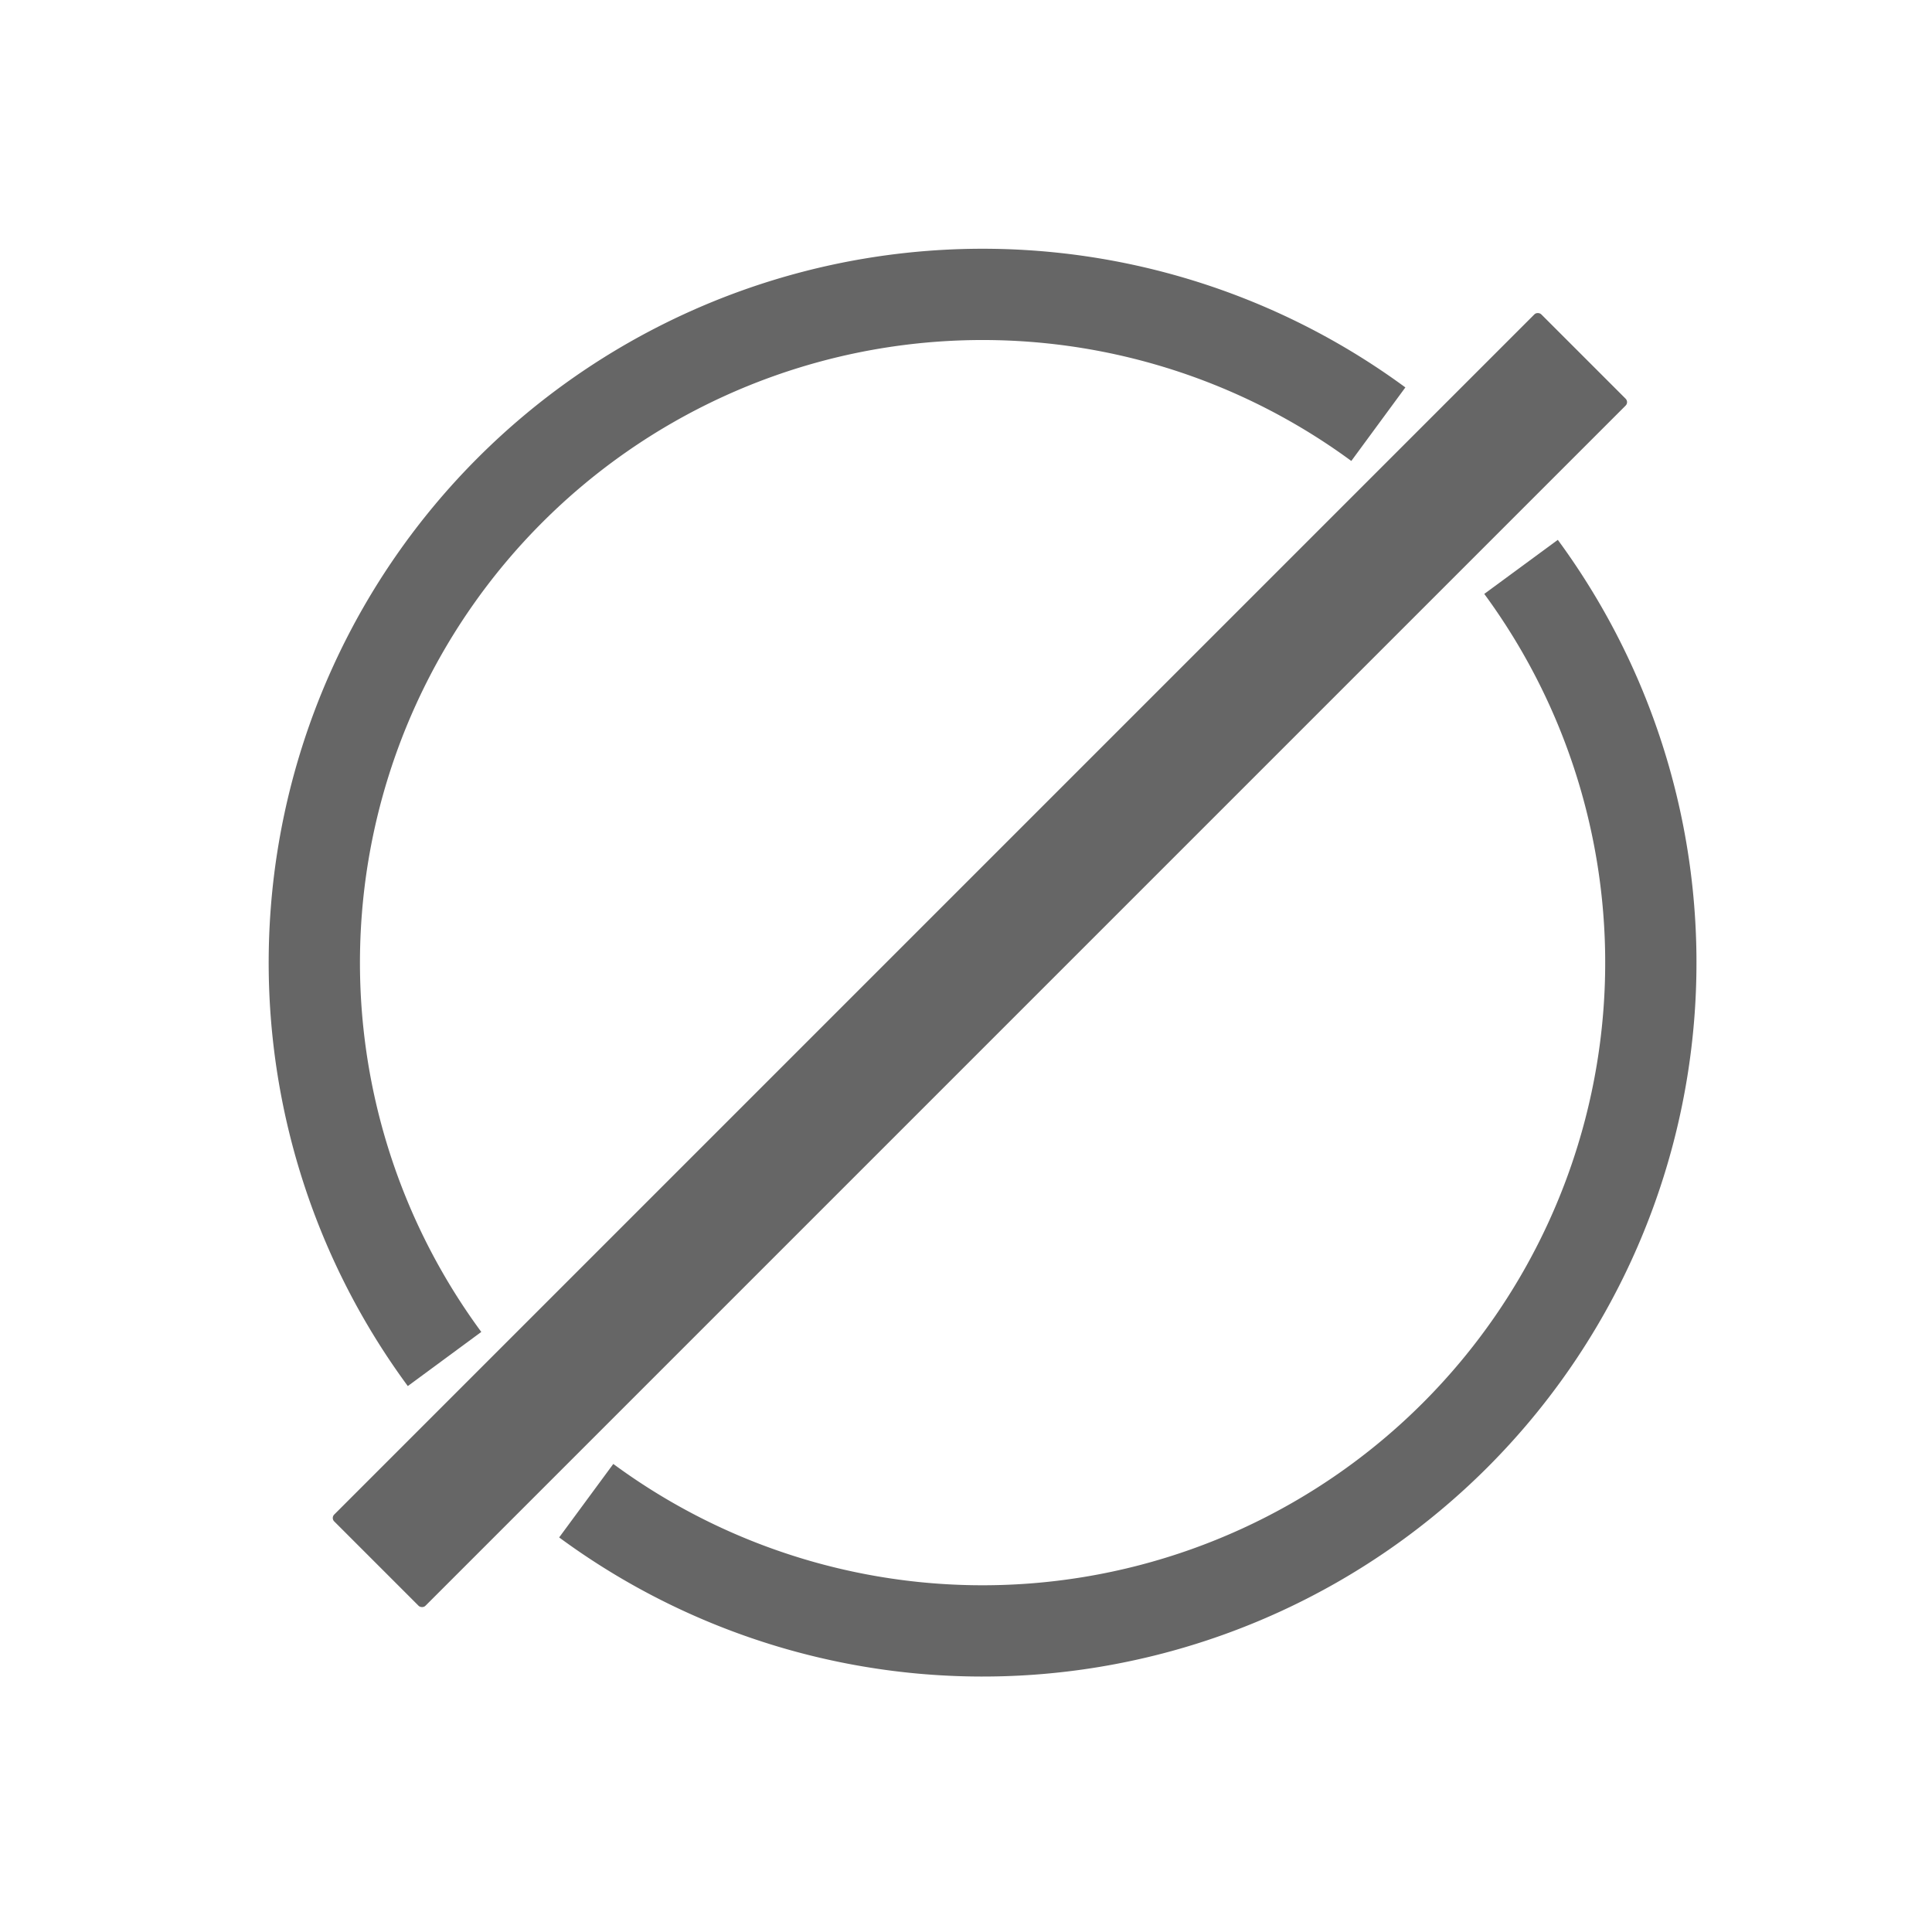
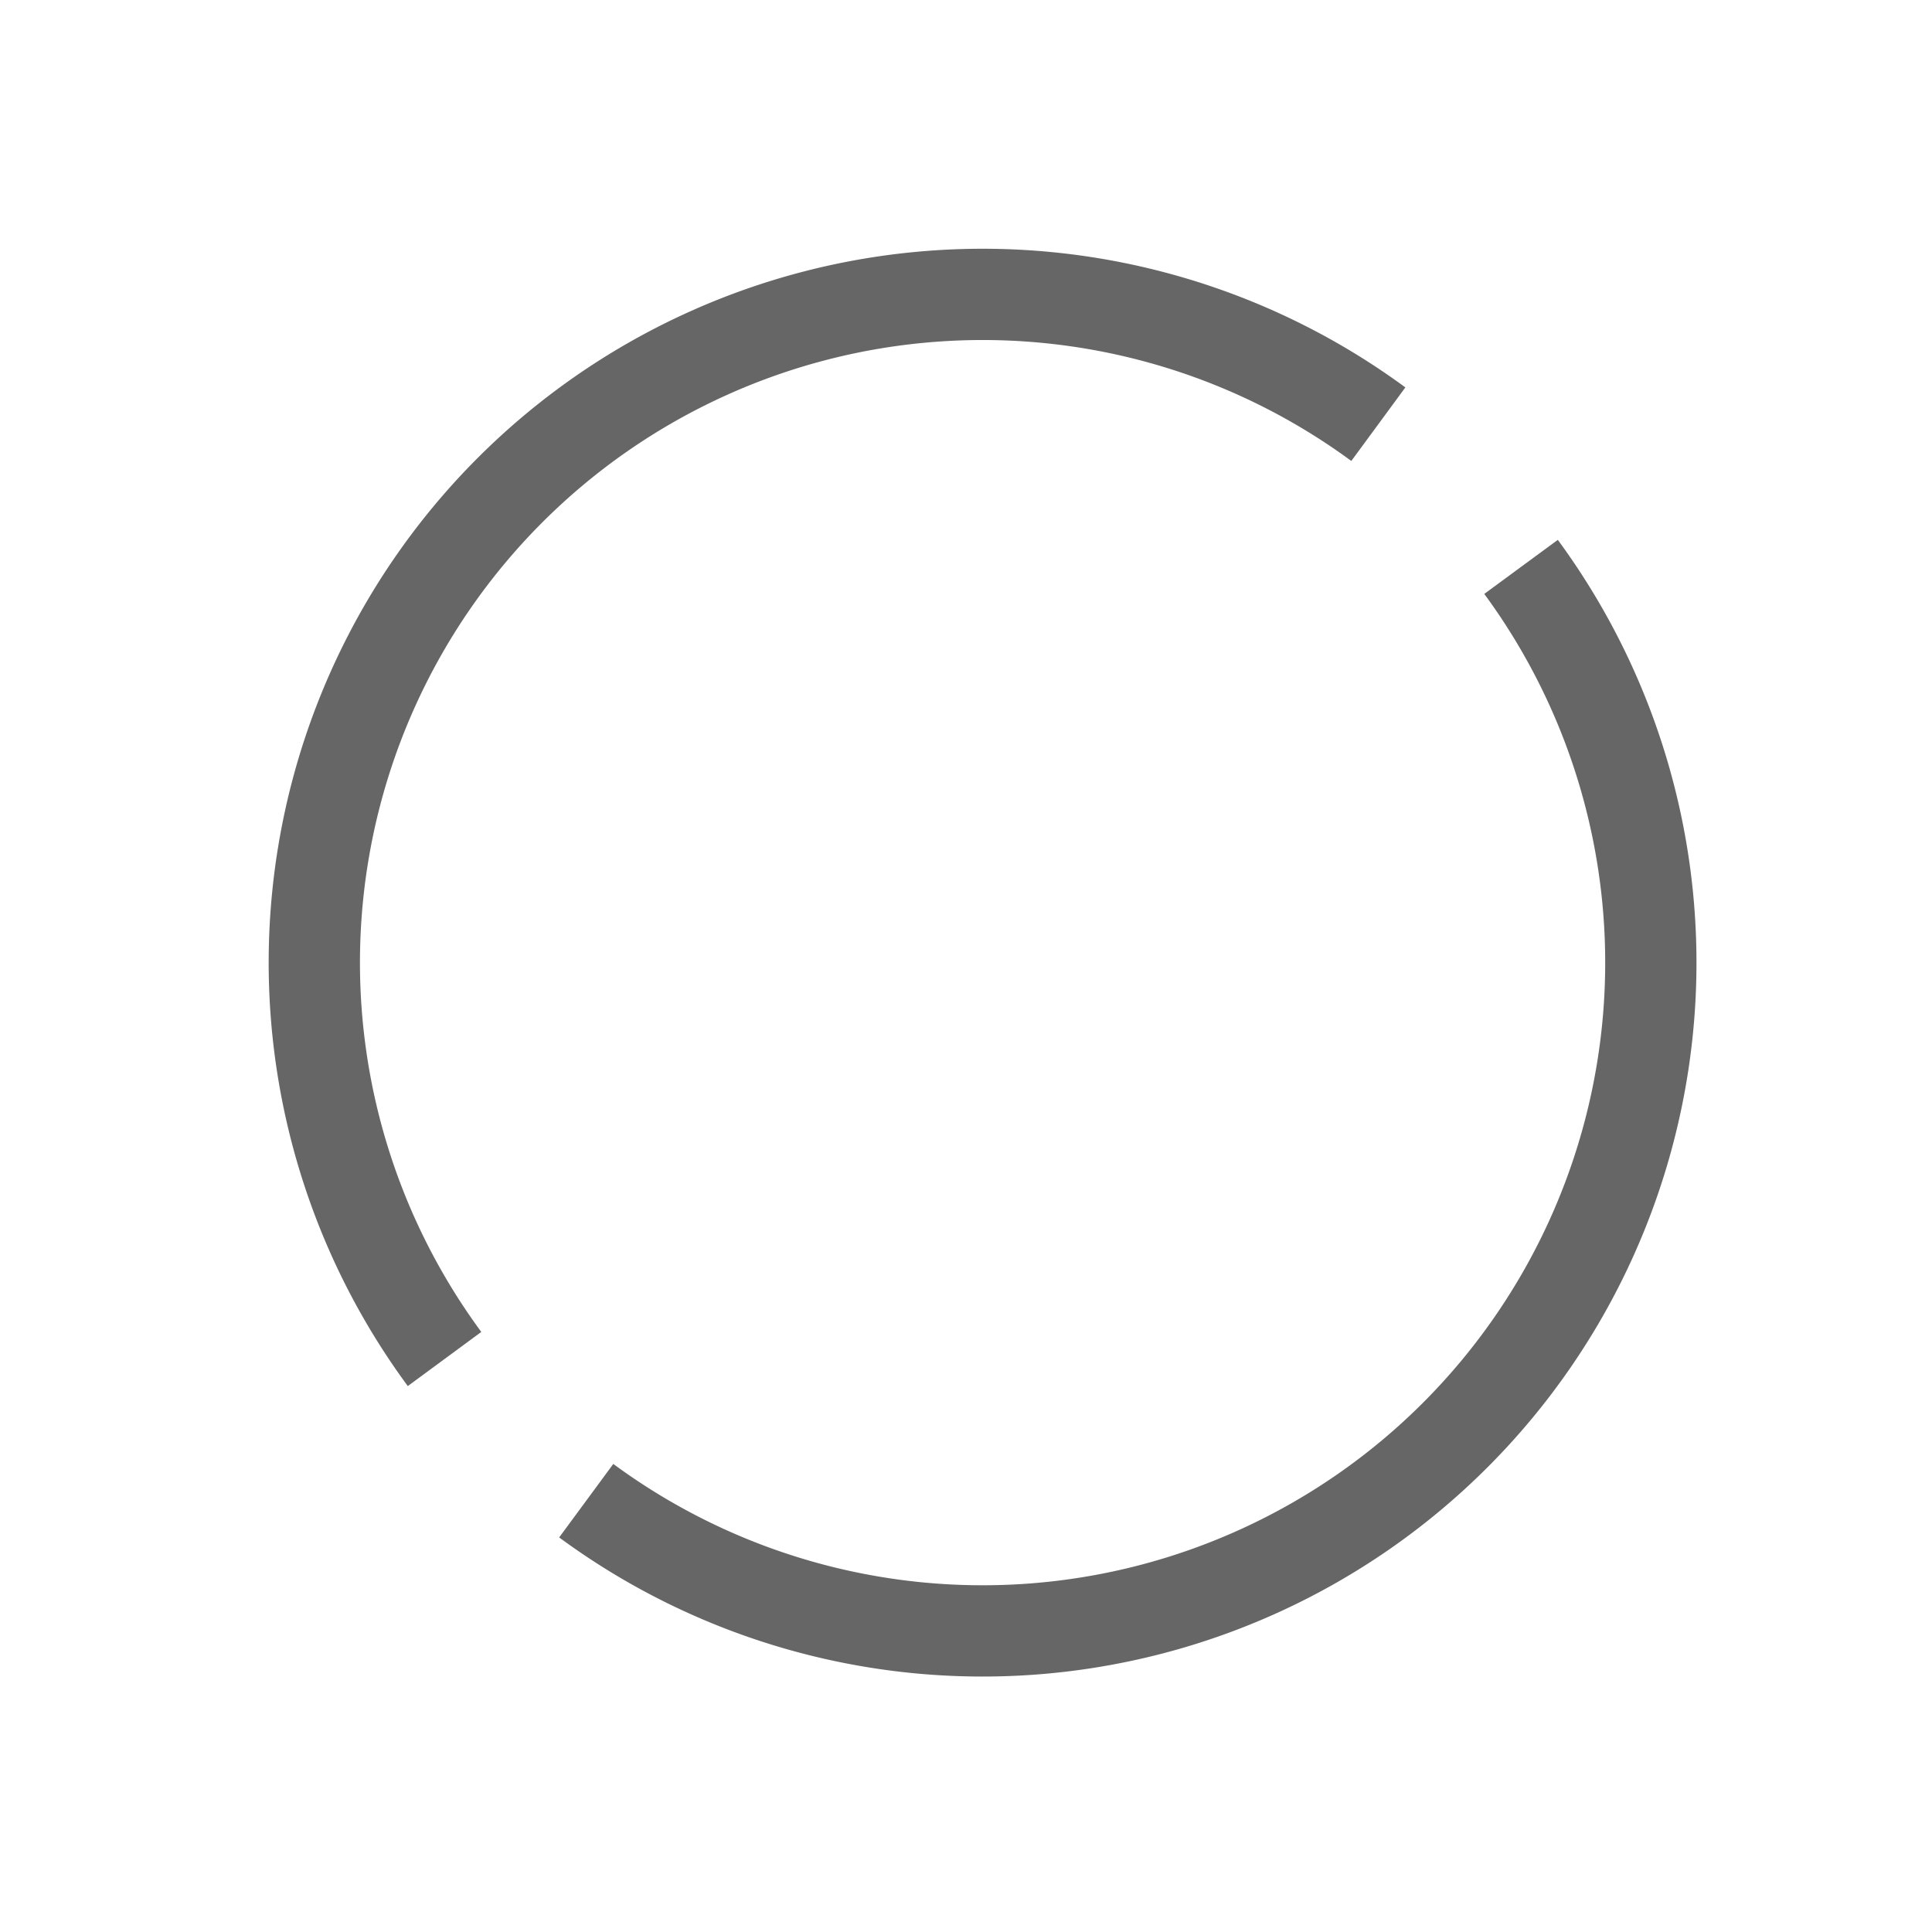
<svg xmlns="http://www.w3.org/2000/svg" xmlns:ns1="http://sodipodi.sourceforge.net/DTD/sodipodi-0.dtd" xmlns:ns2="http://www.inkscape.org/namespaces/inkscape" width="800" height="800" viewBox="0 0 211.667 211.667" version="1.1" id="svg8" ns1:docname="sin_contenido.svg" ns2:version="1.0.1 (c497b03c, 2020-09-10)">
  <ns1:namedview pagecolor="#ffffff" bordercolor="#666666" borderopacity="1" objecttolerance="10" gridtolerance="10" guidetolerance="10" ns2:pageopacity="0" ns2:pageshadow="2" ns2:window-width="1622" ns2:window-height="893" id="namedview885" showgrid="false" ns2:zoom="0.73" ns2:cx="391.65174" ns2:cy="492.65176" ns2:window-x="0" ns2:window-y="25" ns2:window-maximized="0" ns2:current-layer="g990" ns2:document-rotation="0" />
  <defs id="defs2">
    <marker style="overflow:visible" id="marker2077" refX="0.0" refY="0.0" orient="auto">
      <path transform="scale(0.8) translate(12.5,0)" style="fill-rule:evenodd;stroke:#1e3558;stroke-width:1pt;stroke-opacity:1;fill:#1e3558;fill-opacity:1" d="M 0.0,0.0 L 5.0,-5.0 L -12.5,0.0 L 5.0,5.0 L 0.0,0.0 z " id="path2075" />
    </marker>
    <marker style="overflow:visible" id="marker2067" refX="0.0" refY="0.0" orient="auto">
      <path transform="scale(0.8) translate(12.5,0)" style="fill-rule:evenodd;stroke:#1e3558;stroke-width:1pt;stroke-opacity:1;fill:#1e3558;fill-opacity:1" d="M 0.0,0.0 L 5.0,-5.0 L -12.5,0.0 L 5.0,5.0 L 0.0,0.0 z " id="path2065" />
    </marker>
    <marker style="overflow:visible" id="marker1919" refX="0.0" refY="0.0" orient="auto">
-       <path transform="scale(0.8) translate(12.5,0)" style="fill-rule:evenodd;stroke:#1e3558;stroke-width:1pt;stroke-opacity:1;fill:#1e3558;fill-opacity:1" d="M 0.0,0.0 L 5.0,-5.0 L -12.5,0.0 L 5.0,5.0 L 0.0,0.0 z " id="path1917" />
-     </marker>
+       </marker>
    <marker style="overflow:visible" id="marker1909" refX="0.0" refY="0.0" orient="auto">
      <path transform="scale(0.8) translate(12.5,0)" style="fill-rule:evenodd;stroke:#1e3558;stroke-width:1pt;stroke-opacity:1;fill:#1e3558;fill-opacity:1" d="M 0.0,0.0 L 5.0,-5.0 L -12.5,0.0 L 5.0,5.0 L 0.0,0.0 z " id="path1907" />
    </marker>
    <marker style="overflow:visible" id="marker1644" refX="0.0" refY="0.0" orient="auto">
-       <path transform="scale(0.8) translate(12.5,0)" style="fill-rule:evenodd;stroke:#1e3558;stroke-width:1pt;stroke-opacity:1;fill:#1e3558;fill-opacity:1" d="M 0.0,0.0 L 5.0,-5.0 L -12.5,0.0 L 5.0,5.0 L 0.0,0.0 z " id="path1642" />
-     </marker>
+       </marker>
    <marker style="overflow:visible" id="marker1418" refX="0.0" refY="0.0" orient="auto">
-       <path transform="scale(0.8) translate(12.5,0)" style="fill-rule:evenodd;stroke:#1e3558;stroke-width:1pt;stroke-opacity:1;fill:#1e3558;fill-opacity:1" d="M 0.0,0.0 L 5.0,-5.0 L -12.5,0.0 L 5.0,5.0 L 0.0,0.0 z " id="path1416" />
-     </marker>
+       </marker>
    <marker style="overflow:visible" id="marker1398" refX="0.0" refY="0.0" orient="auto">
      <path transform="scale(0.8) translate(12.5,0)" style="fill-rule:evenodd;stroke:#1e3558;stroke-width:1pt;stroke-opacity:1;fill:#1e3558;fill-opacity:1" d="M 0.0,0.0 L 5.0,-5.0 L -12.5,0.0 L 5.0,5.0 L 0.0,0.0 z " id="path1396" />
    </marker>
    <marker style="overflow:visible" id="marker1304" refX="0.0" refY="0.0" orient="auto">
      <path transform="scale(0.8) translate(12.5,0)" style="fill-rule:evenodd;stroke:#1e3558;stroke-width:1pt;stroke-opacity:1;fill:#1e3558;fill-opacity:1" d="M 0.0,0.0 L 5.0,-5.0 L -12.5,0.0 L 5.0,5.0 L 0.0,0.0 z " id="path1302" />
    </marker>
    <marker style="overflow:visible" id="marker1294" refX="0.0" refY="0.0" orient="auto">
      <path transform="scale(0.8) translate(12.5,0)" style="fill-rule:evenodd;stroke:#1e3558;stroke-width:1pt;stroke-opacity:1;fill:#1e3558;fill-opacity:1" d="M 0.0,0.0 L 5.0,-5.0 L -12.5,0.0 L 5.0,5.0 L 0.0,0.0 z " id="path1292" />
    </marker>
    <marker style="overflow:visible" id="marker1284" refX="0.0" refY="0.0" orient="auto">
      <path transform="scale(0.8) translate(12.5,0)" style="fill-rule:evenodd;stroke:#1e3558;stroke-width:1pt;stroke-opacity:1;fill:#1e3558;fill-opacity:1" d="M 0.0,0.0 L 5.0,-5.0 L -12.5,0.0 L 5.0,5.0 L 0.0,0.0 z " id="path1282" />
    </marker>
    <marker style="overflow:visible" id="Arrow1Lstart" refX="0.0" refY="0.0" orient="auto">
      <path transform="scale(0.8) translate(12.5,0)" style="fill-rule:evenodd;stroke:#000000;stroke-width:1.0pt" d="M 0.0,0.0 L 5.0,-5.0 L -12.5,0.0 L 5.0,5.0 L 0.0,0.0 z " id="path974" />
    </marker>
  </defs>
  <g id="layer1">
    <g id="g990" transform="rotate(-45,107.646,105.471)">
      <g id="g983" style="stroke:#000000;stroke-opacity:1">
        <g id="g978" style="stroke:#000000;stroke-opacity:1">
          <path id="path950" style="fill:none;stroke:#666666;stroke-width:10;stroke-miterlimit:61.6;stroke-dasharray:none;stroke-dashoffset:15.87;stroke-opacity:1" d="M 35.266,94.495 A 73.213,73.213 0 0 1 107.652,32.257 73.213,73.213 0 0 1 180.026,94.416" />
          <path id="path946" style="fill:none;stroke:#666666;stroke-width:10;stroke-miterlimit:61.6;stroke-dasharray:none;stroke-dashoffset:15.87;stroke-opacity:1" d="m 180.026,116.525 a 73.213,73.213 0 0 1 -72.374,62.159 73.213,73.213 0 0 1 -72.386,-62.237" />
        </g>
      </g>
-       <rect style="fill:#666666;fill-opacity:1;stroke:none;stroke-width:10;stroke-miterlimit:61.6;stroke-dasharray:none;stroke-dashoffset:15.87;stroke-opacity:1" id="rect953" width="187.021" height="14.135" x="14.135" y="97.997" rx="0.529" ry="0.529" />
    </g>
  </g>
</svg>